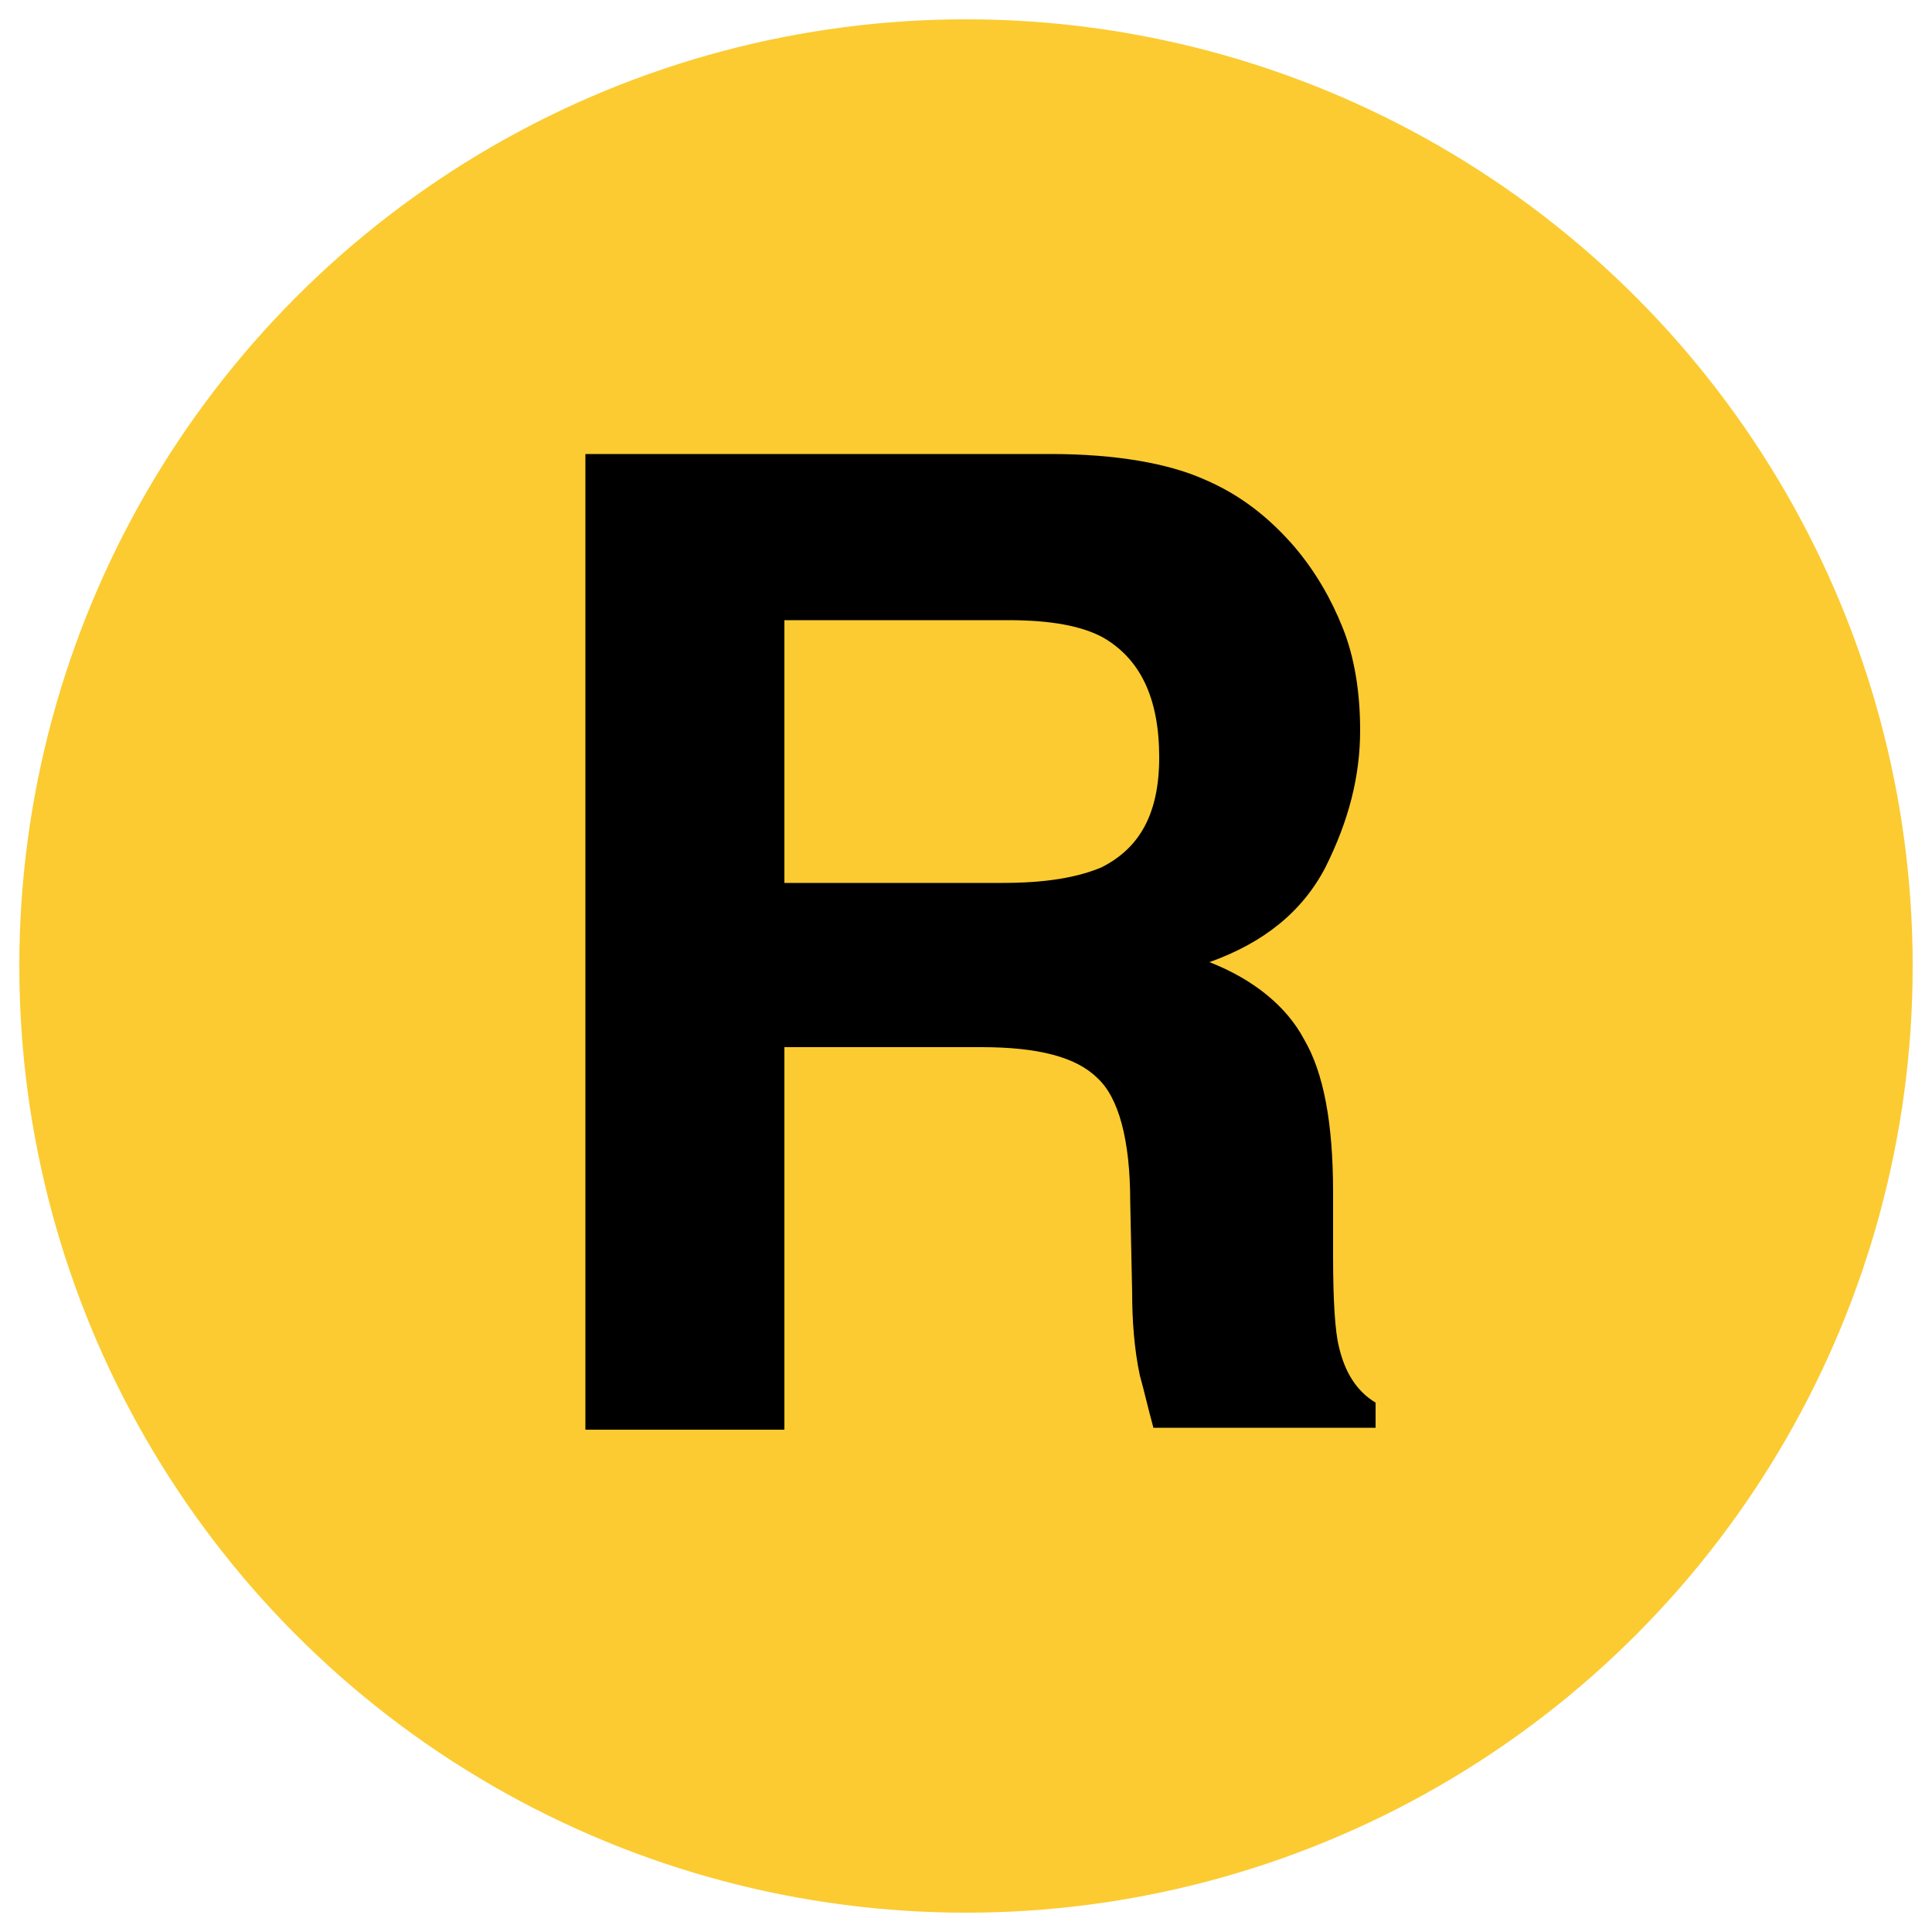
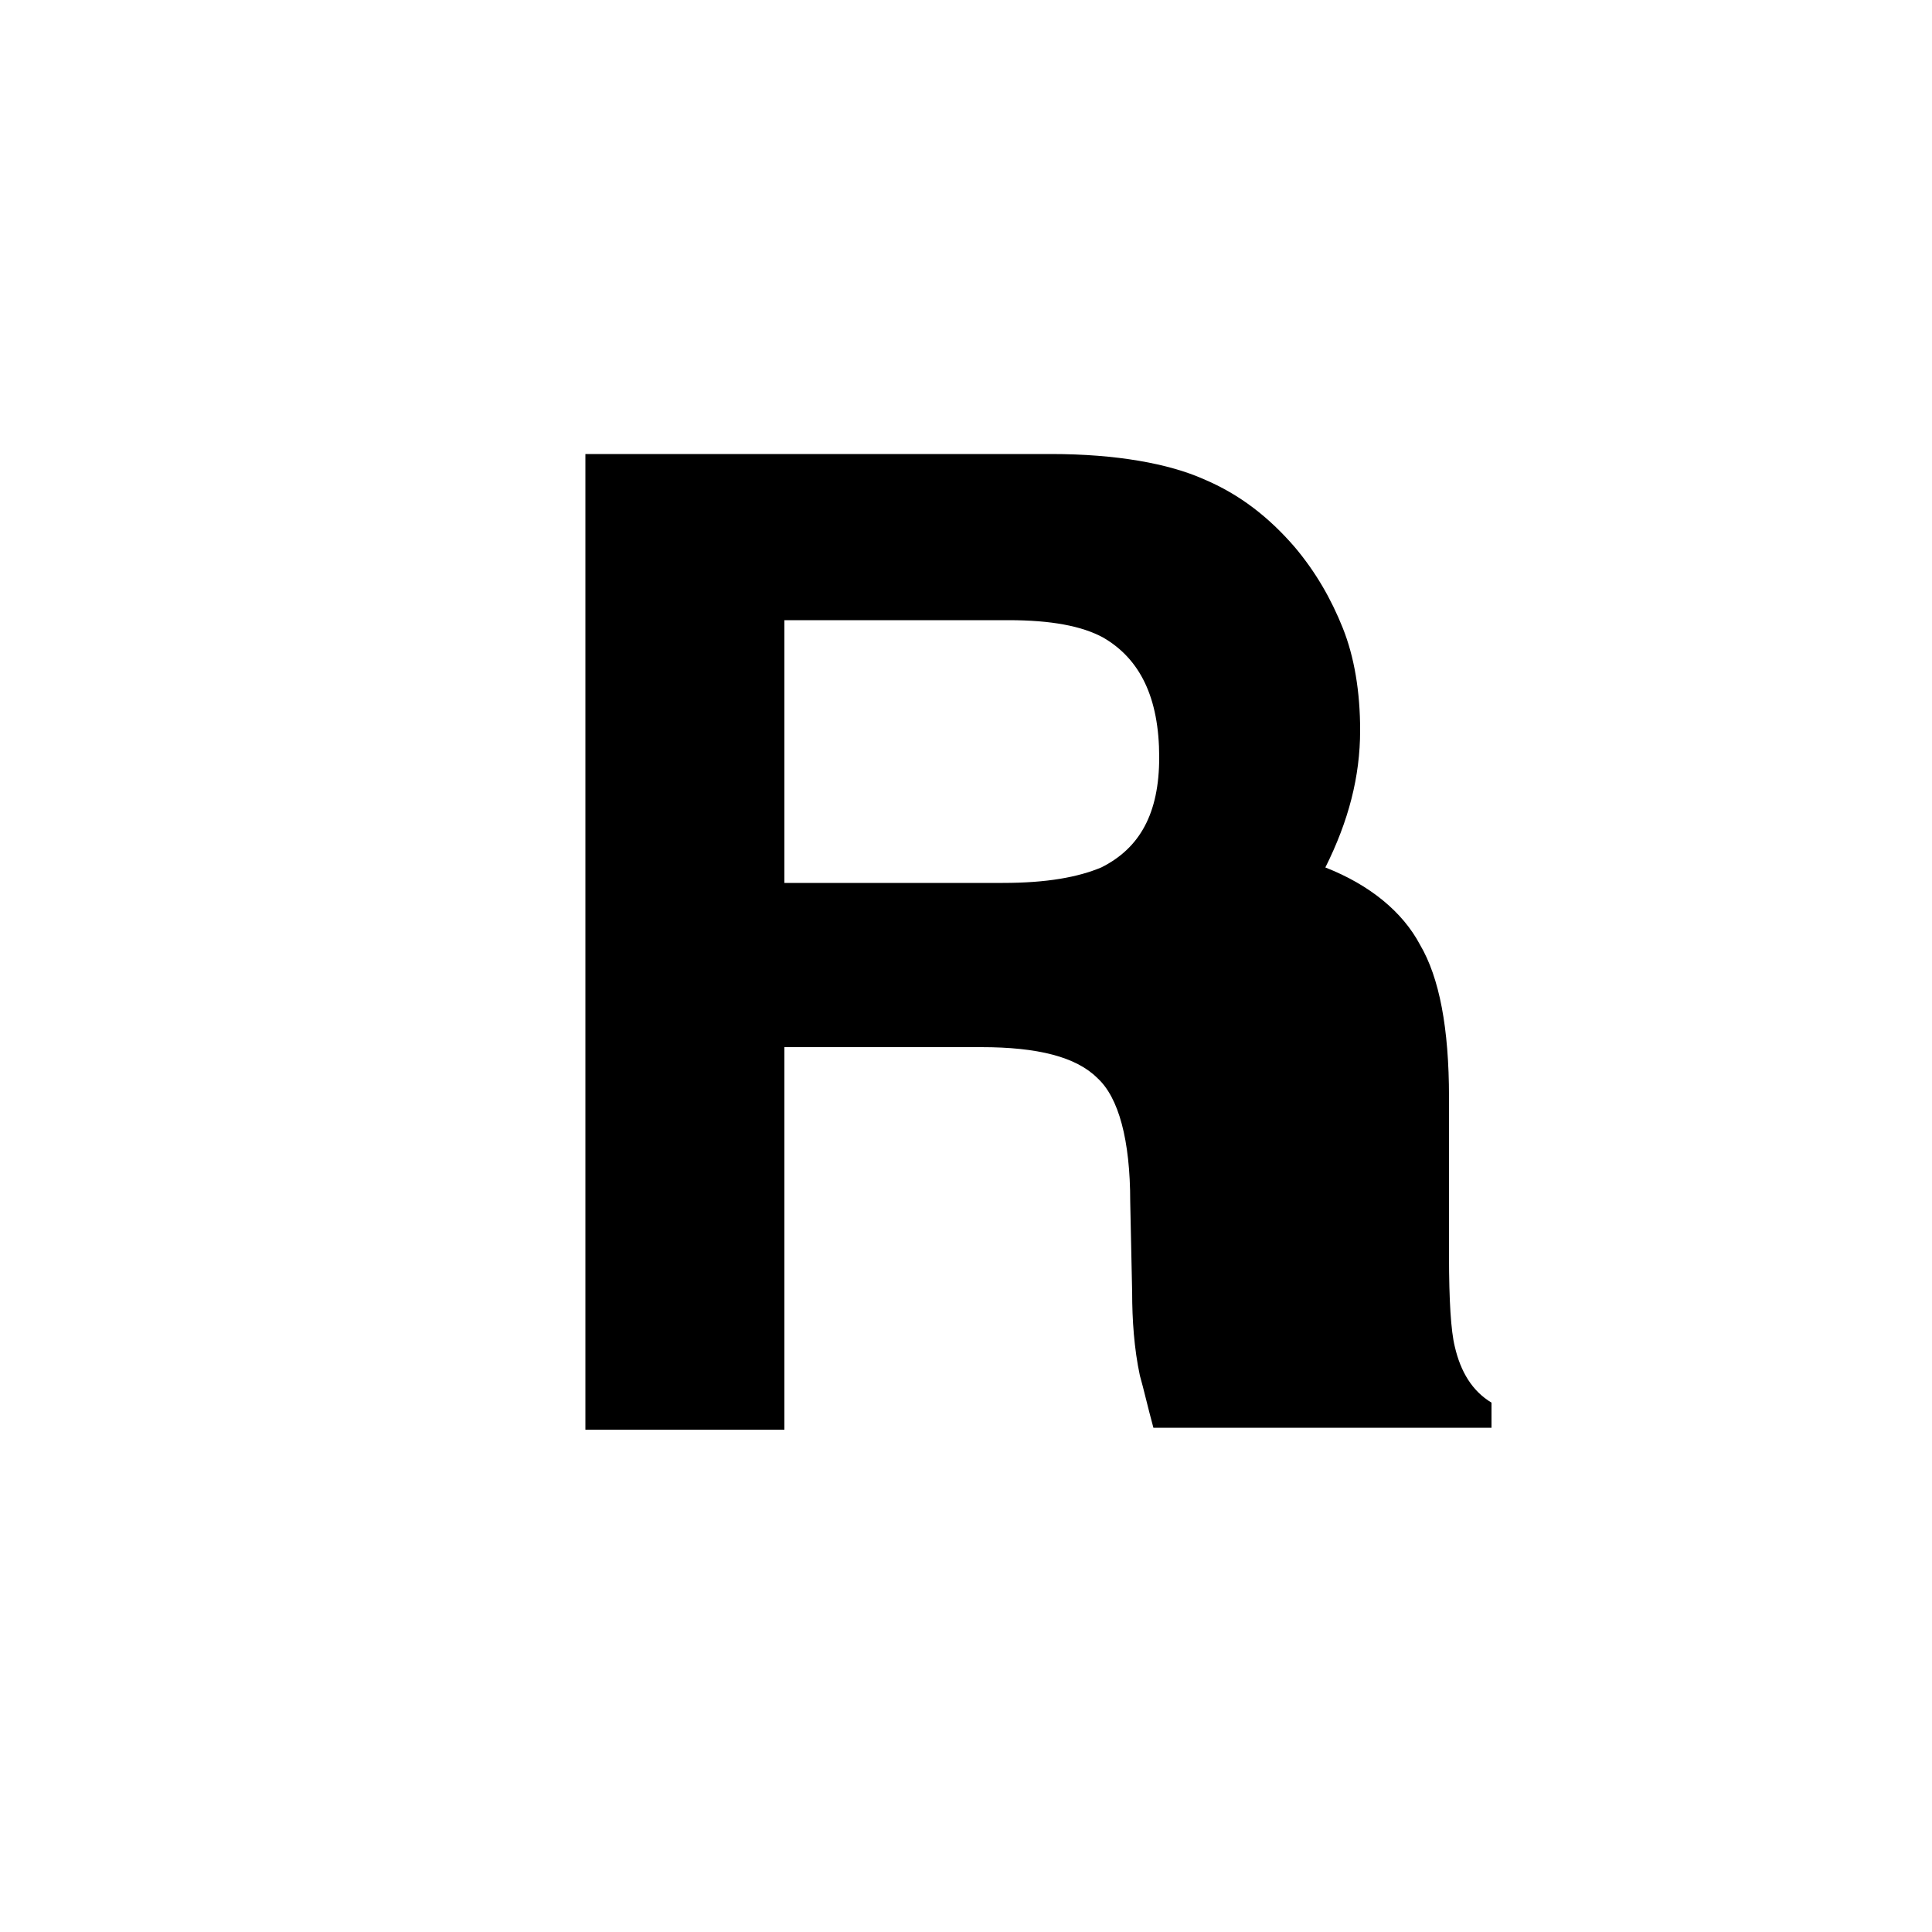
<svg xmlns="http://www.w3.org/2000/svg" version="1.1" id="Layer_1" x="0px" y="0px" viewBox="0 0 100 100" style="enable-background:new 0 0 100 100;" xml:space="preserve">
  <style type="text/css">
	.st0{fill:#FBCB31;}
</style>
  <g>
-     <circle class="st0" cx="50" cy="50" r="49" />
-     <path d="M62.3,24.8c1.9,0.8,3.4,2,4.7,3.5c1.1,1.3,1.9,2.7,2.5,4.2c0.6,1.5,0.9,3.3,0.9,5.3c0,2.4-0.6,4.7-1.8,7.1   c-1.2,2.3-3.2,3.9-6,4.9c2.3,0.9,4,2.3,4.9,4c1,1.7,1.5,4.3,1.5,7.9V65c0,2.3,0.1,3.9,0.3,4.7c0.3,1.3,0.9,2.3,1.9,2.9v1.3H59.7   c-0.3-1.1-0.5-2-0.7-2.7c-0.3-1.4-0.4-2.9-0.4-4.3l-0.1-4.7c0-3.2-0.6-5.4-1.7-6.4c-1.1-1.1-3.1-1.6-6-1.6H40.6v19.8H30.3V23.5   h24.1C57.8,23.5,60.5,24,62.3,24.8z M40.6,32.2v13.5h11.3c2.3,0,3.9-0.3,5.1-0.8c2-1,3-2.8,3-5.7c0-3.1-1-5.1-2.9-6.2   c-1.1-0.6-2.7-0.9-4.9-0.9H40.6z" />
+     <path d="M62.3,24.8c1.9,0.8,3.4,2,4.7,3.5c1.1,1.3,1.9,2.7,2.5,4.2c0.6,1.5,0.9,3.3,0.9,5.3c0,2.4-0.6,4.7-1.8,7.1   c2.3,0.9,4,2.3,4.9,4c1,1.7,1.5,4.3,1.5,7.9V65c0,2.3,0.1,3.9,0.3,4.7c0.3,1.3,0.9,2.3,1.9,2.9v1.3H59.7   c-0.3-1.1-0.5-2-0.7-2.7c-0.3-1.4-0.4-2.9-0.4-4.3l-0.1-4.7c0-3.2-0.6-5.4-1.7-6.4c-1.1-1.1-3.1-1.6-6-1.6H40.6v19.8H30.3V23.5   h24.1C57.8,23.5,60.5,24,62.3,24.8z M40.6,32.2v13.5h11.3c2.3,0,3.9-0.3,5.1-0.8c2-1,3-2.8,3-5.7c0-3.1-1-5.1-2.9-6.2   c-1.1-0.6-2.7-0.9-4.9-0.9H40.6z" />
  </g>
</svg>